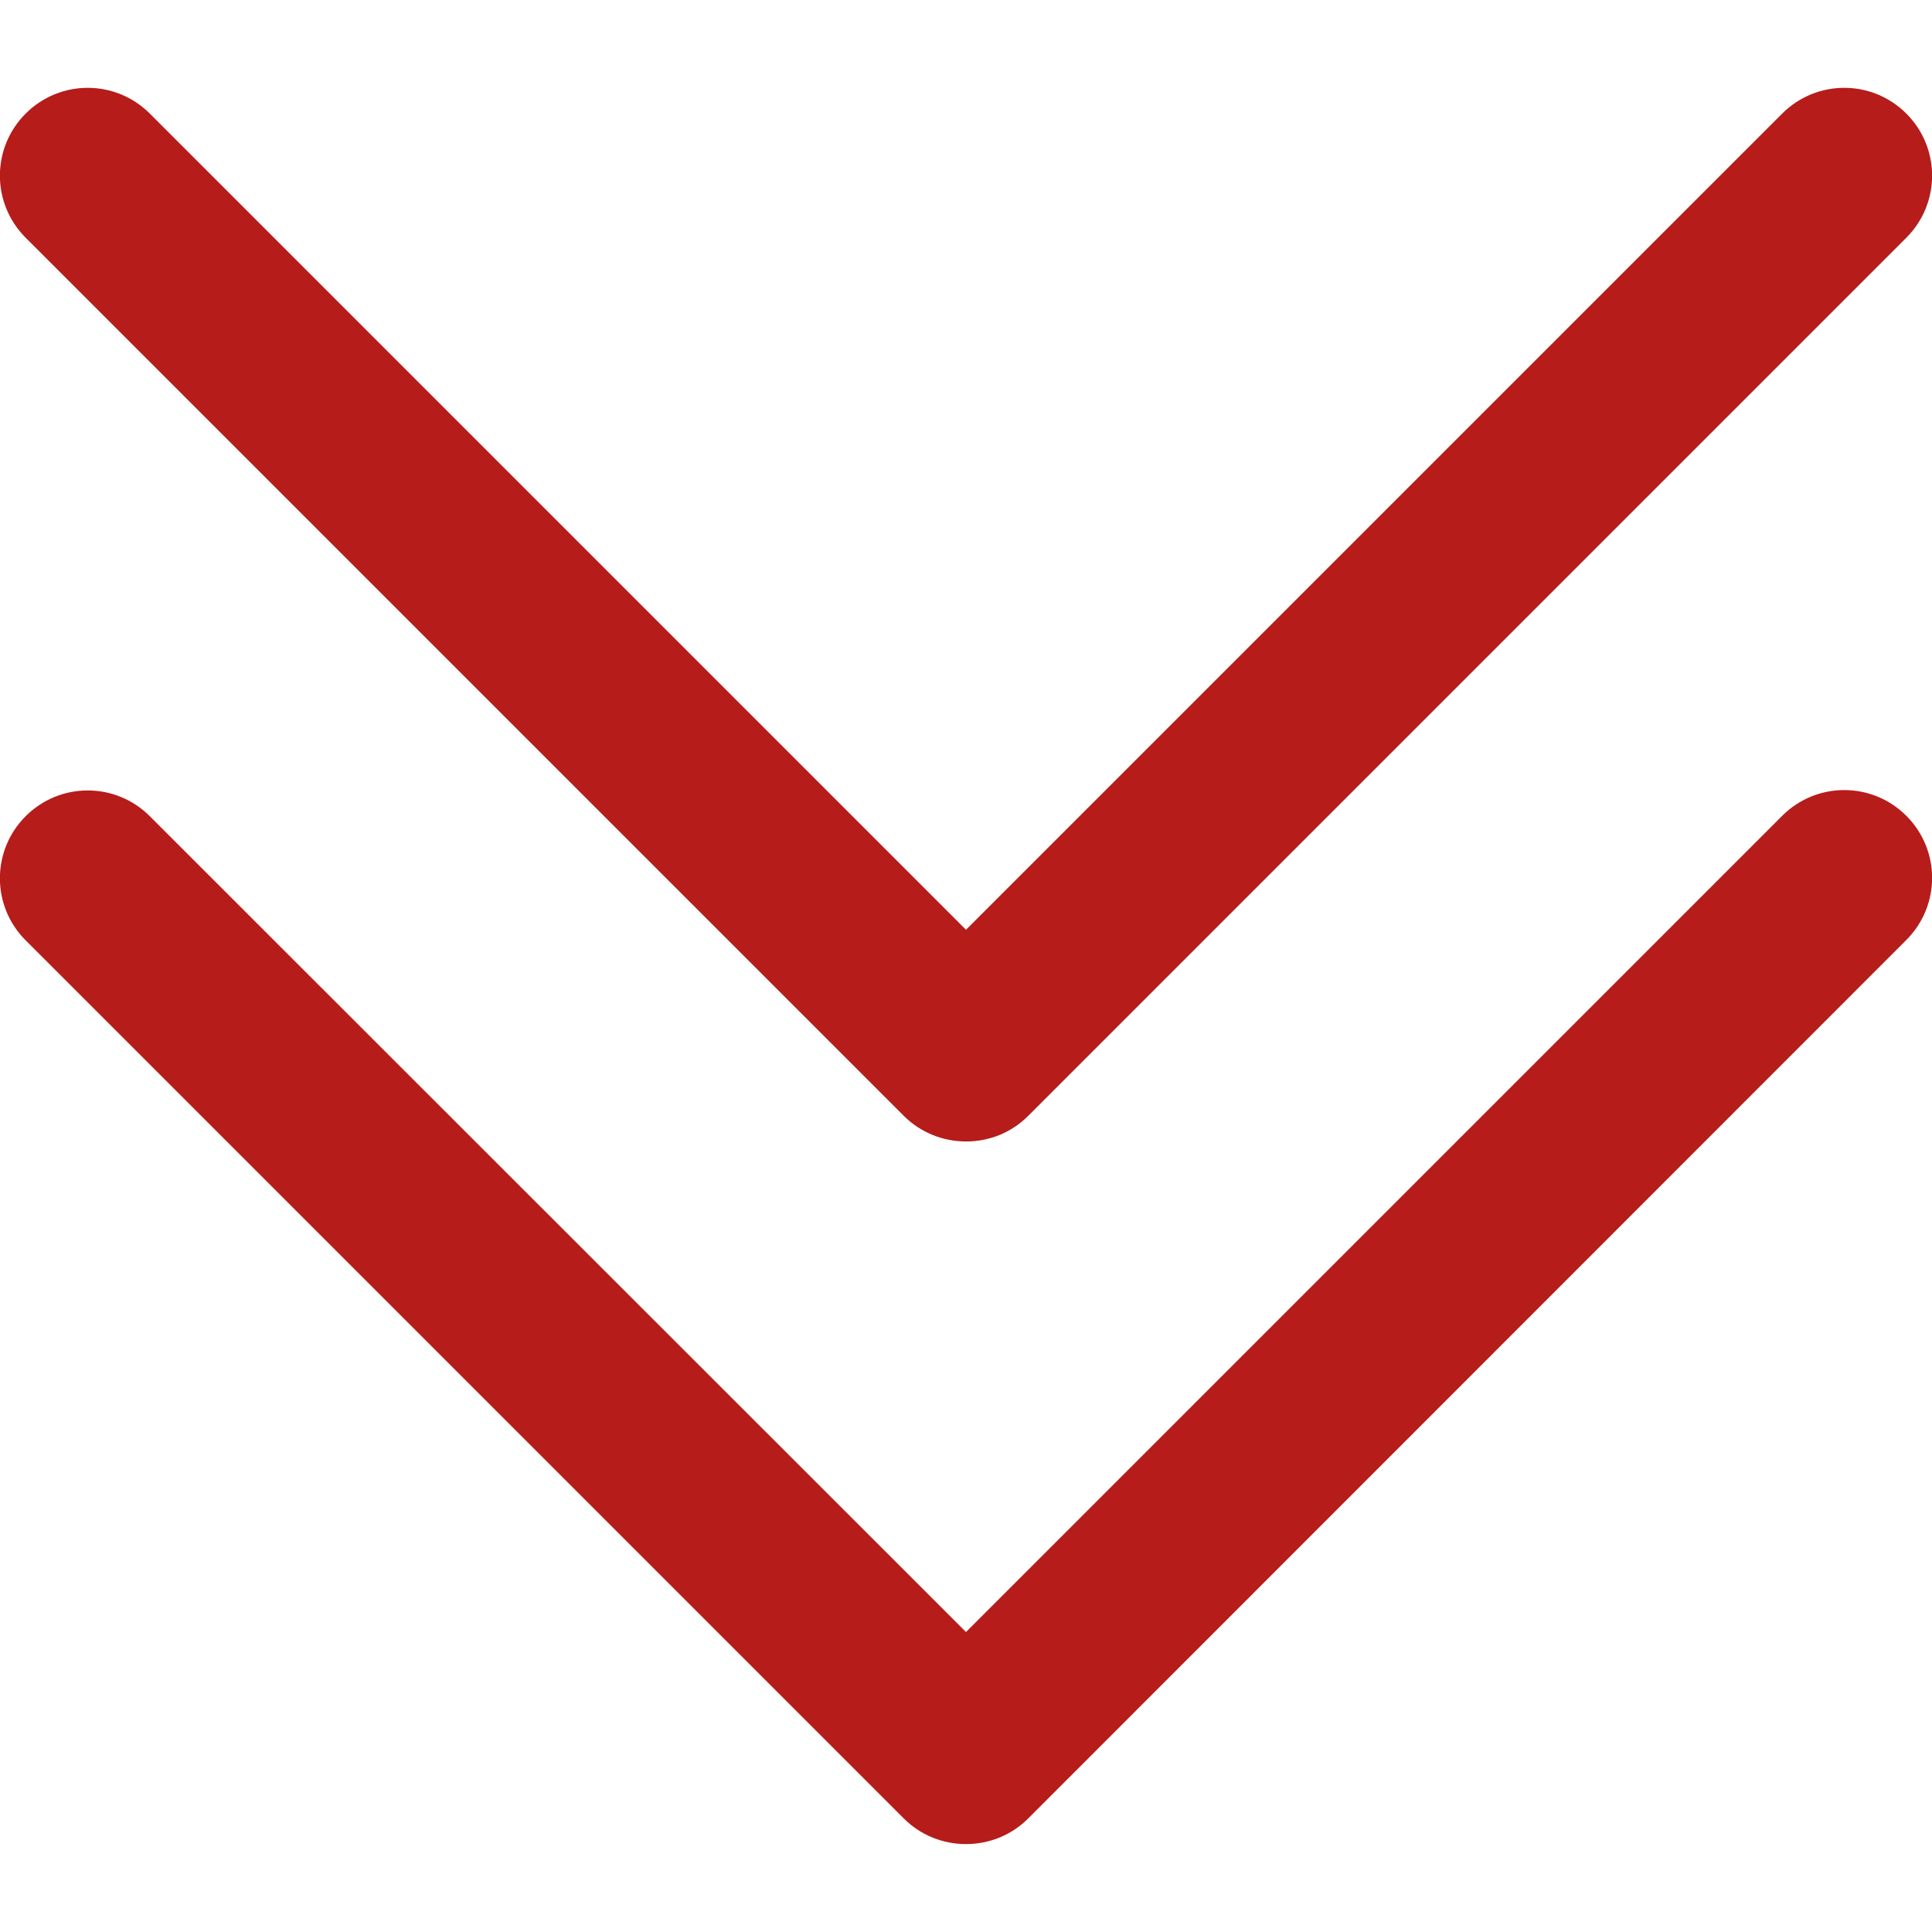
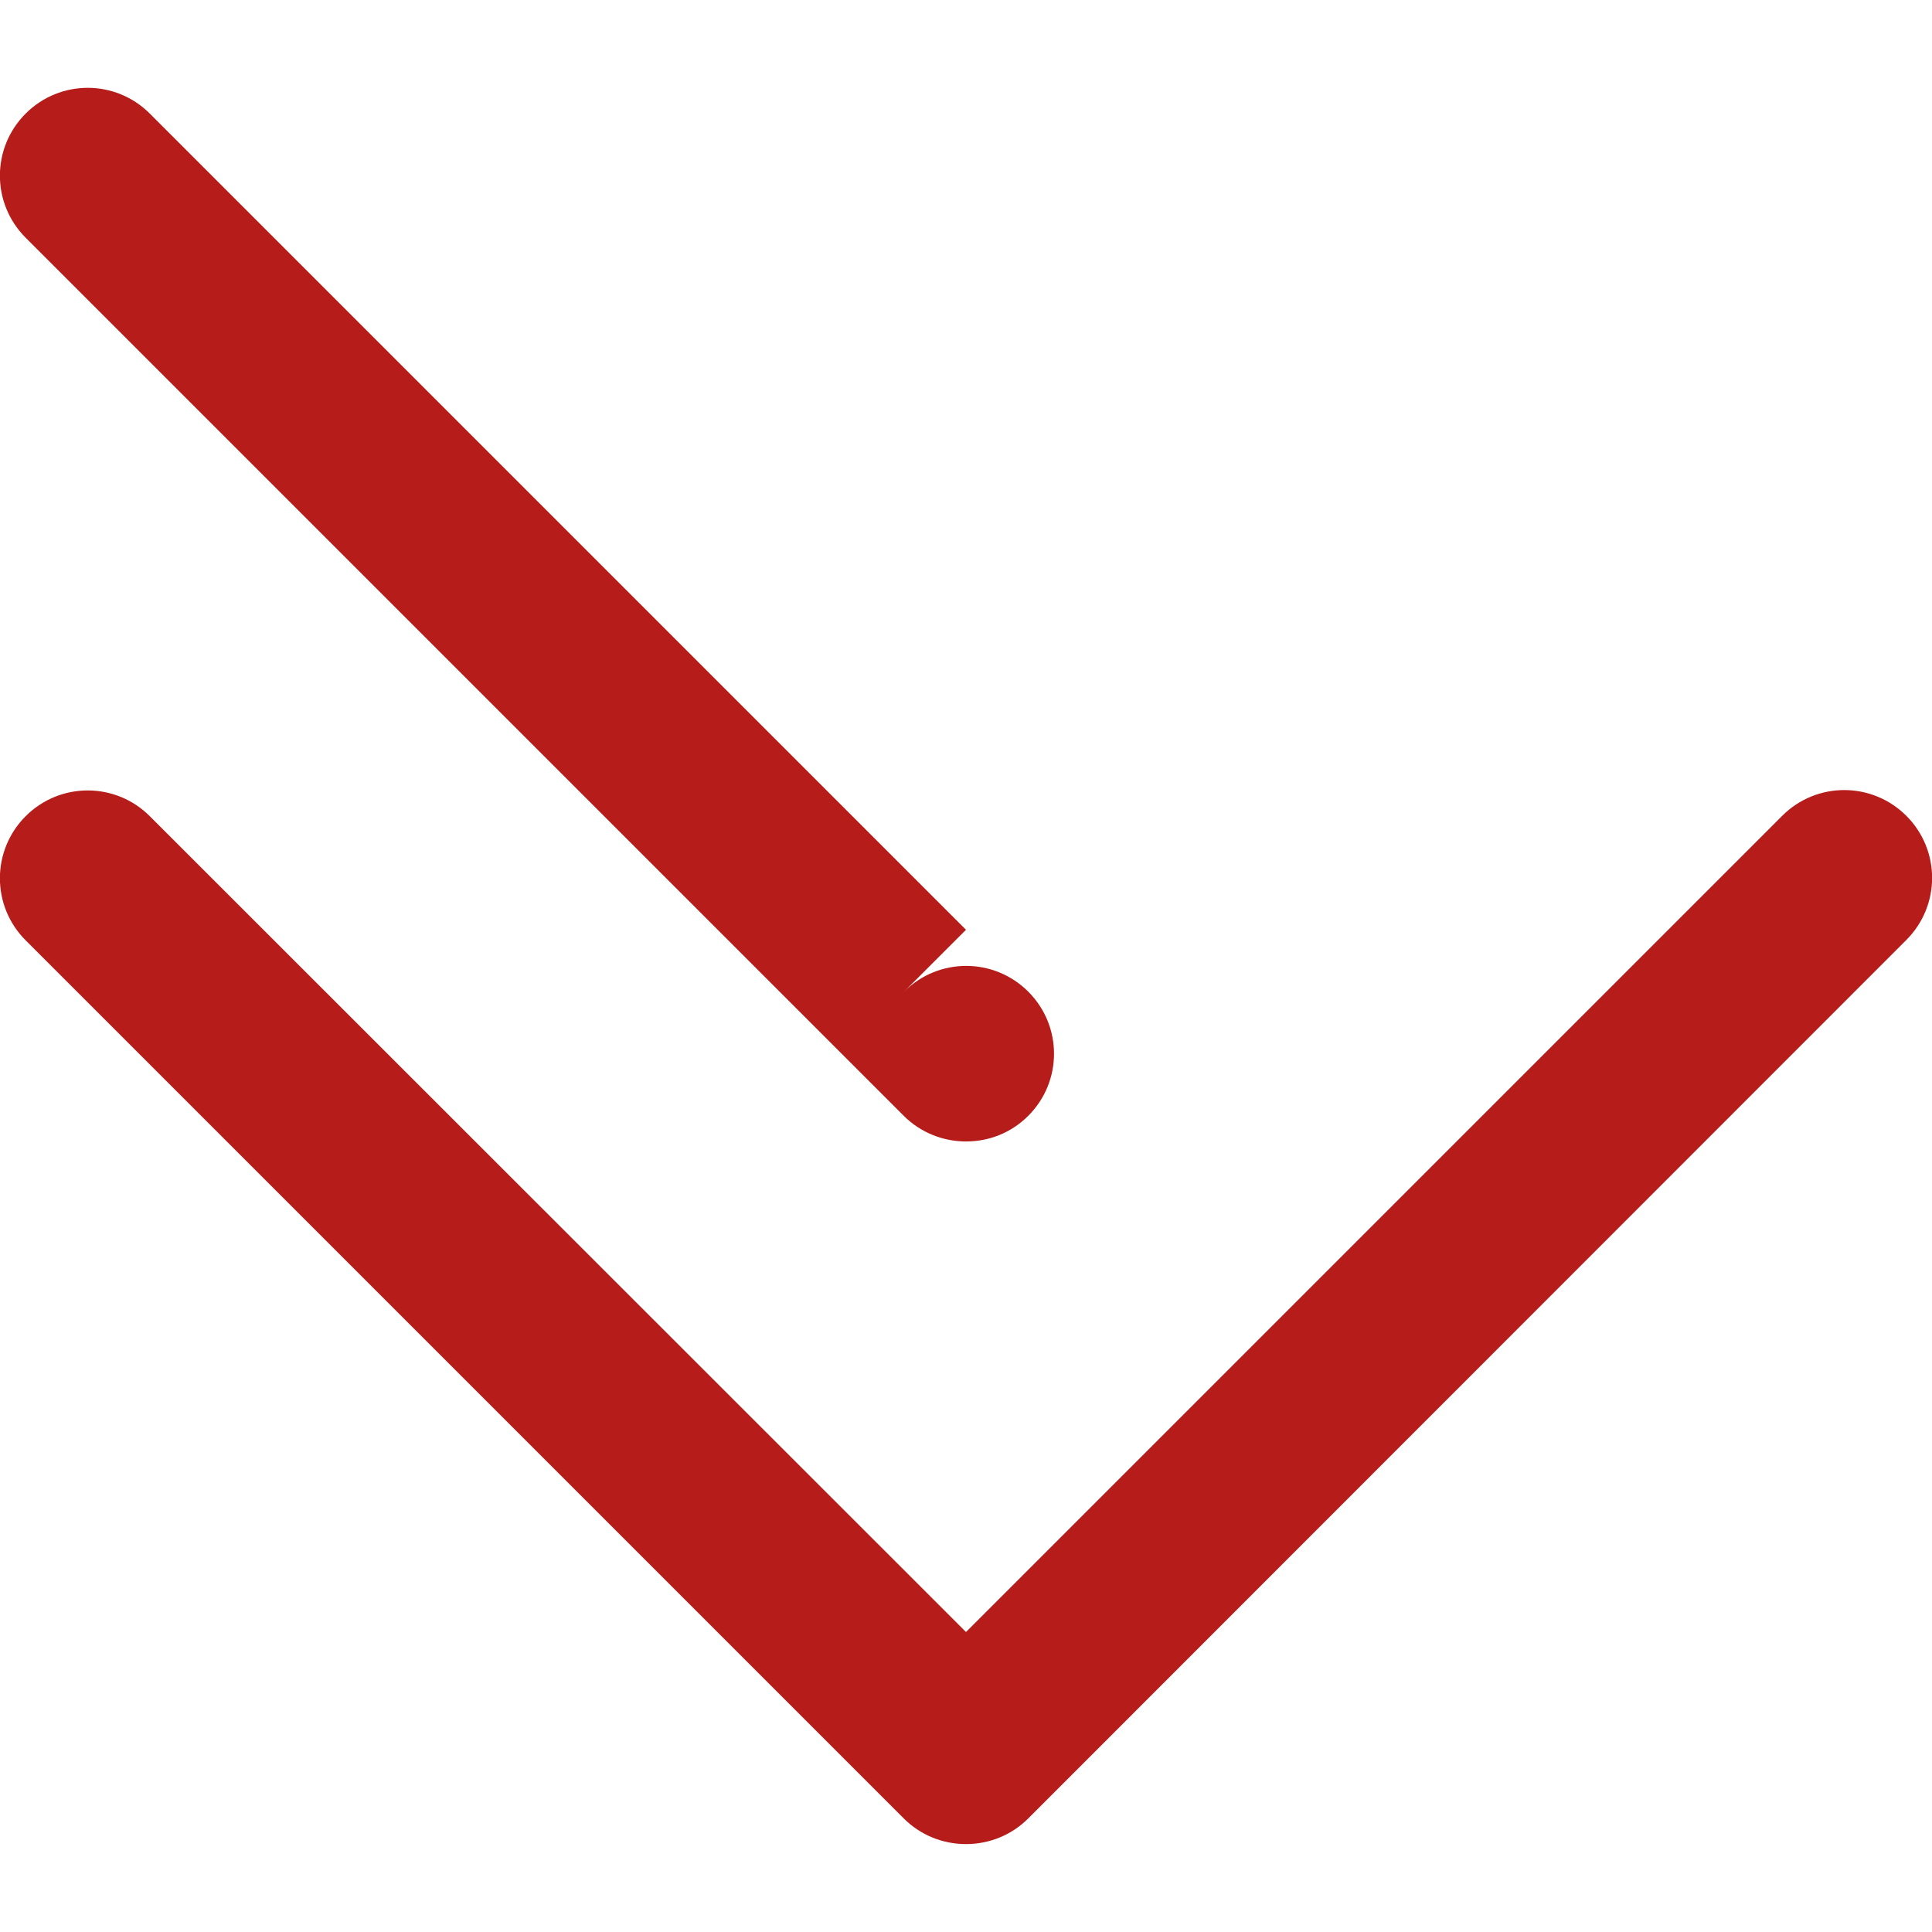
<svg xmlns="http://www.w3.org/2000/svg" version="1.1" id="Layer_1" x="0px" y="0px" viewBox="0 0 512 512" style="enable-background:new 0 0 512 512;" xml:space="preserve">
  <style type="text/css">
	.st0{fill:#B61C1A;}
</style>
  <g>
-     <path class="st0" d="M256,488.7c-6.2,0-12.1-2.4-16.5-6.8L6.8,249.2c-9.1-9.1-9.1-23.8,0-32.9c9.1-9.1,23.8-9.1,32.9,0L256,432.5   l216.3-216.3c9.1-9.1,23.8-9.1,32.9,0c9.1,9.1,9.1,23.8,0,32.9L272.5,481.9C268.1,486.3,262.2,488.7,256,488.7z M272.5,295.7   L505.2,63c9.1-9.1,9.1-23.8,0-32.9s-23.8-9.1-32.9,0L256,246.4L39.7,30.1c-9.1-9.1-23.8-9.1-32.9,0s-9.1,23.8,0,32.9l232.7,232.7   c4.5,4.5,10.5,6.8,16.5,6.8C262,302.5,267.9,300.3,272.5,295.7z" />
+     <path class="st0" d="M256,488.7c-6.2,0-12.1-2.4-16.5-6.8L6.8,249.2c-9.1-9.1-9.1-23.8,0-32.9c9.1-9.1,23.8-9.1,32.9,0L256,432.5   l216.3-216.3c9.1-9.1,23.8-9.1,32.9,0c9.1,9.1,9.1,23.8,0,32.9L272.5,481.9C268.1,486.3,262.2,488.7,256,488.7z M272.5,295.7   c9.1-9.1,9.1-23.8,0-32.9s-23.8-9.1-32.9,0L256,246.4L39.7,30.1c-9.1-9.1-23.8-9.1-32.9,0s-9.1,23.8,0,32.9l232.7,232.7   c4.5,4.5,10.5,6.8,16.5,6.8C262,302.5,267.9,300.3,272.5,295.7z" />
  </g>
</svg>